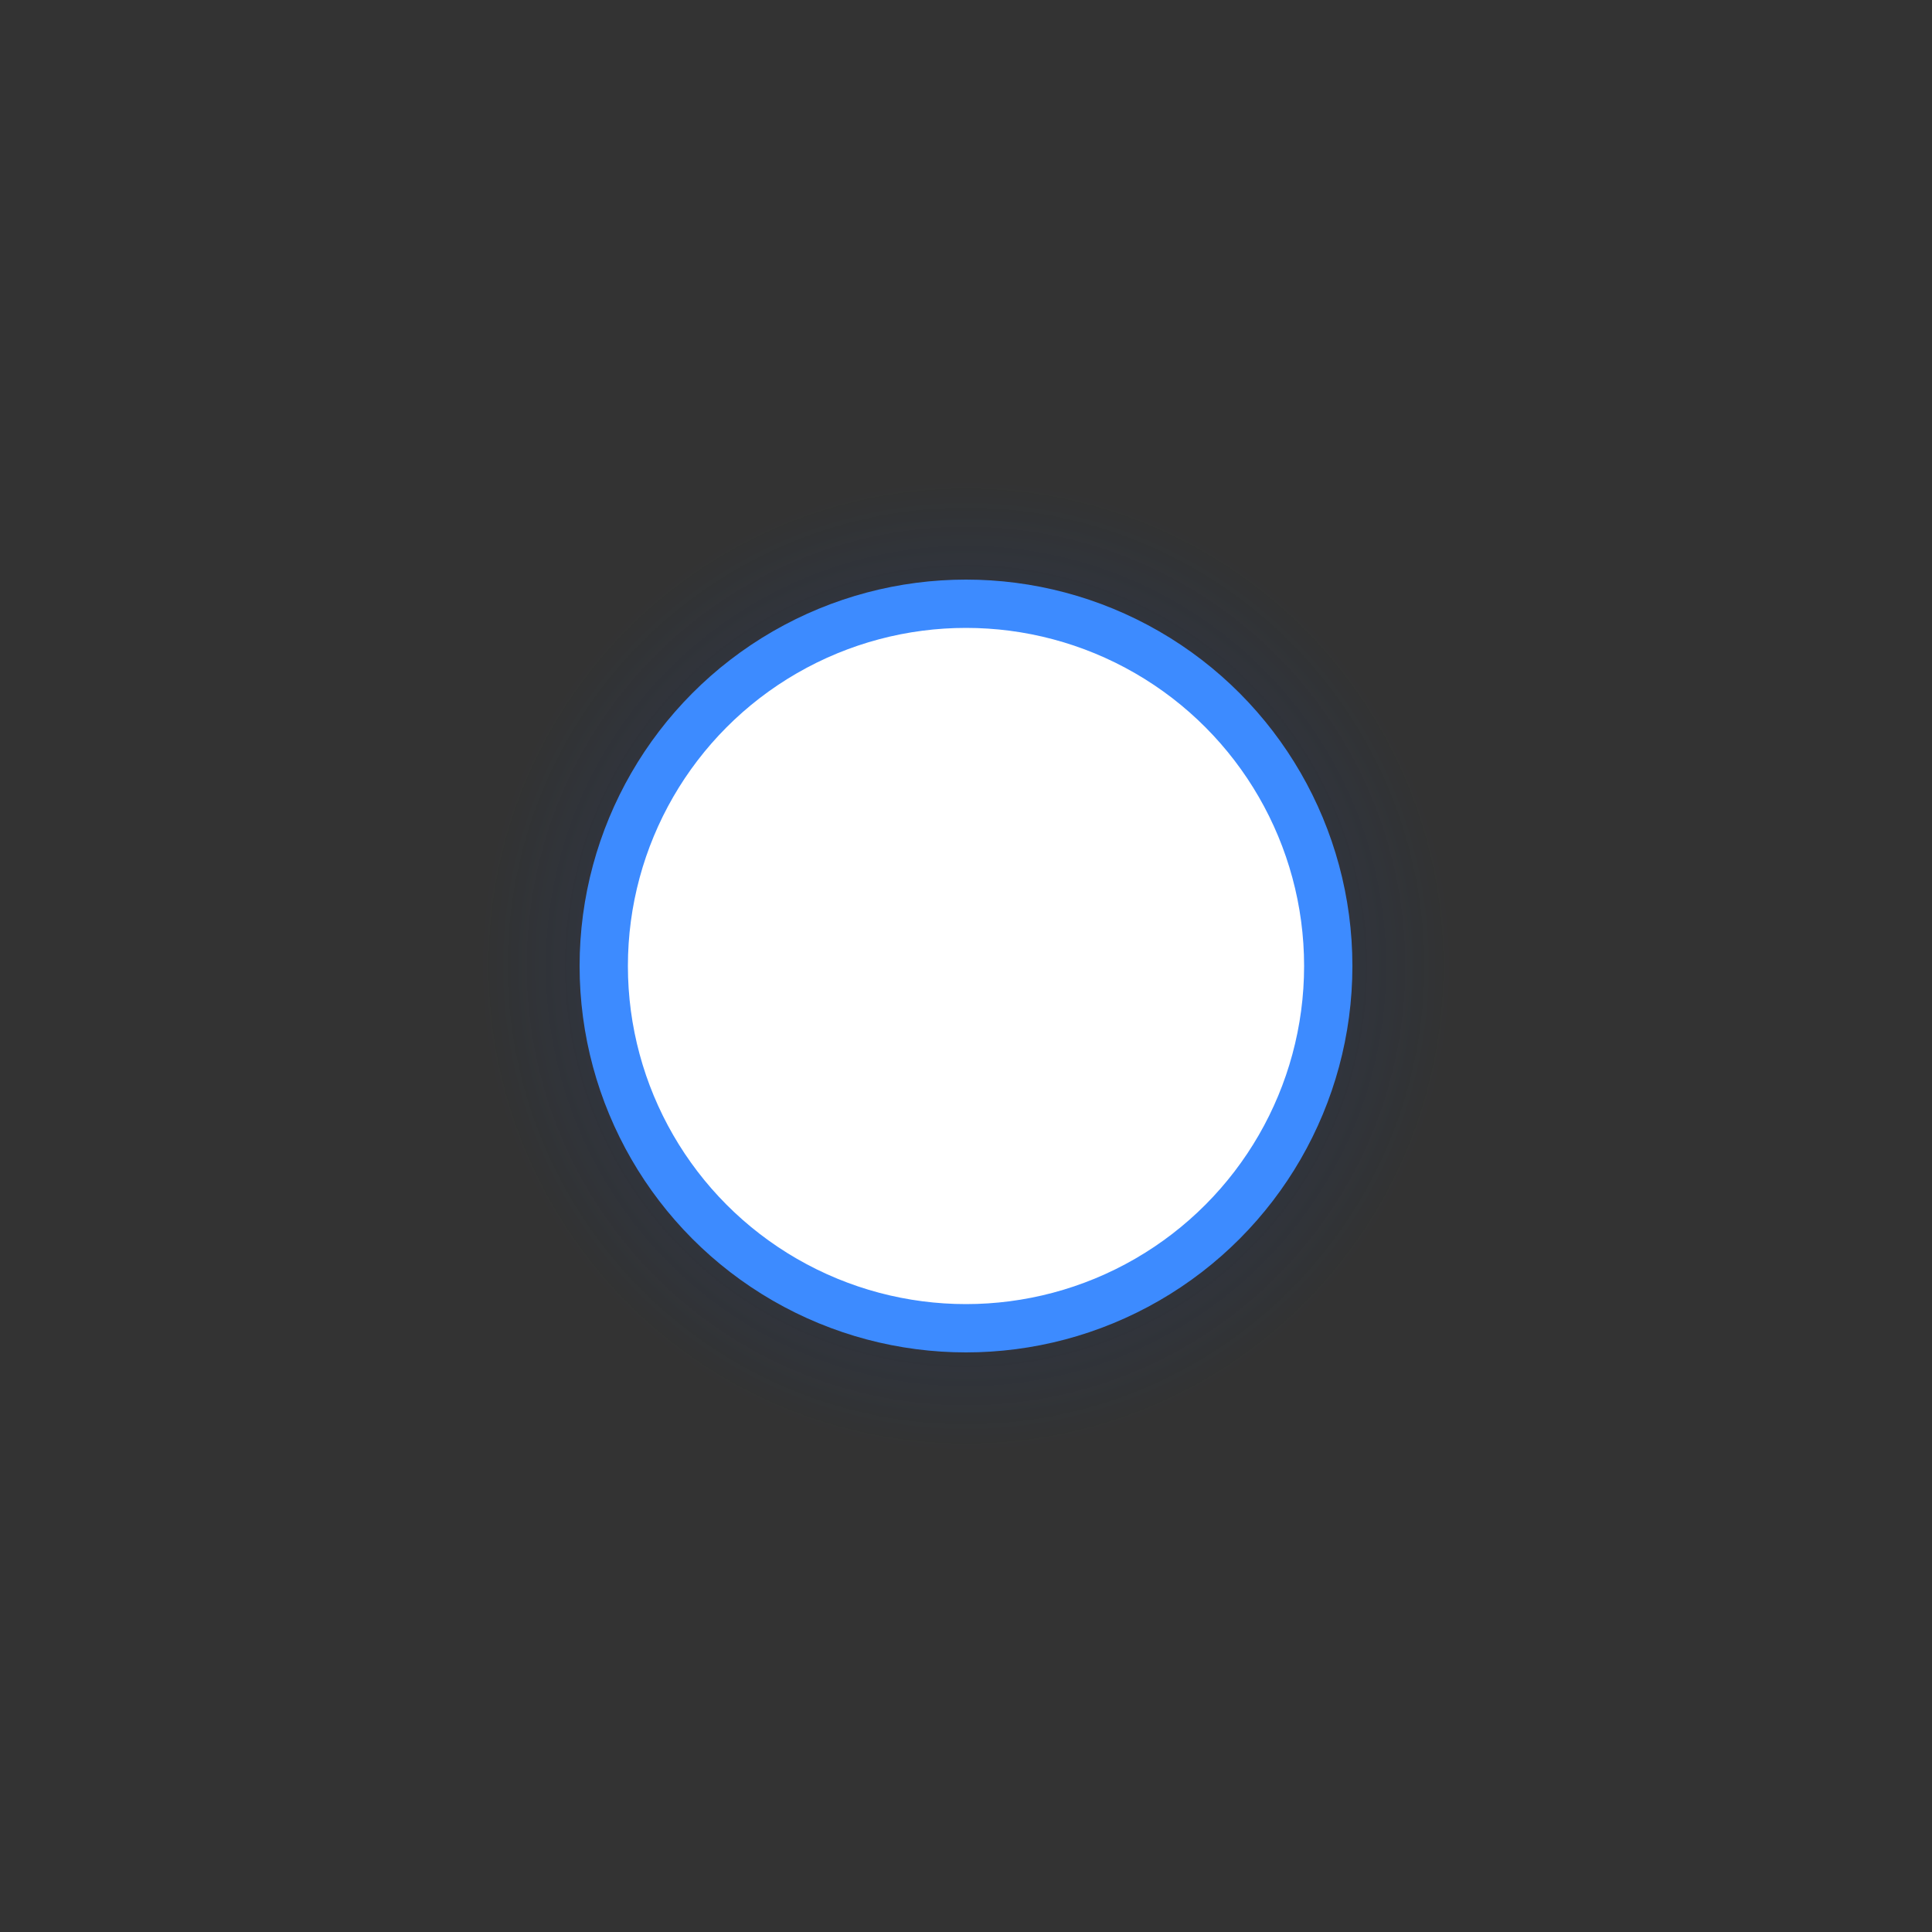
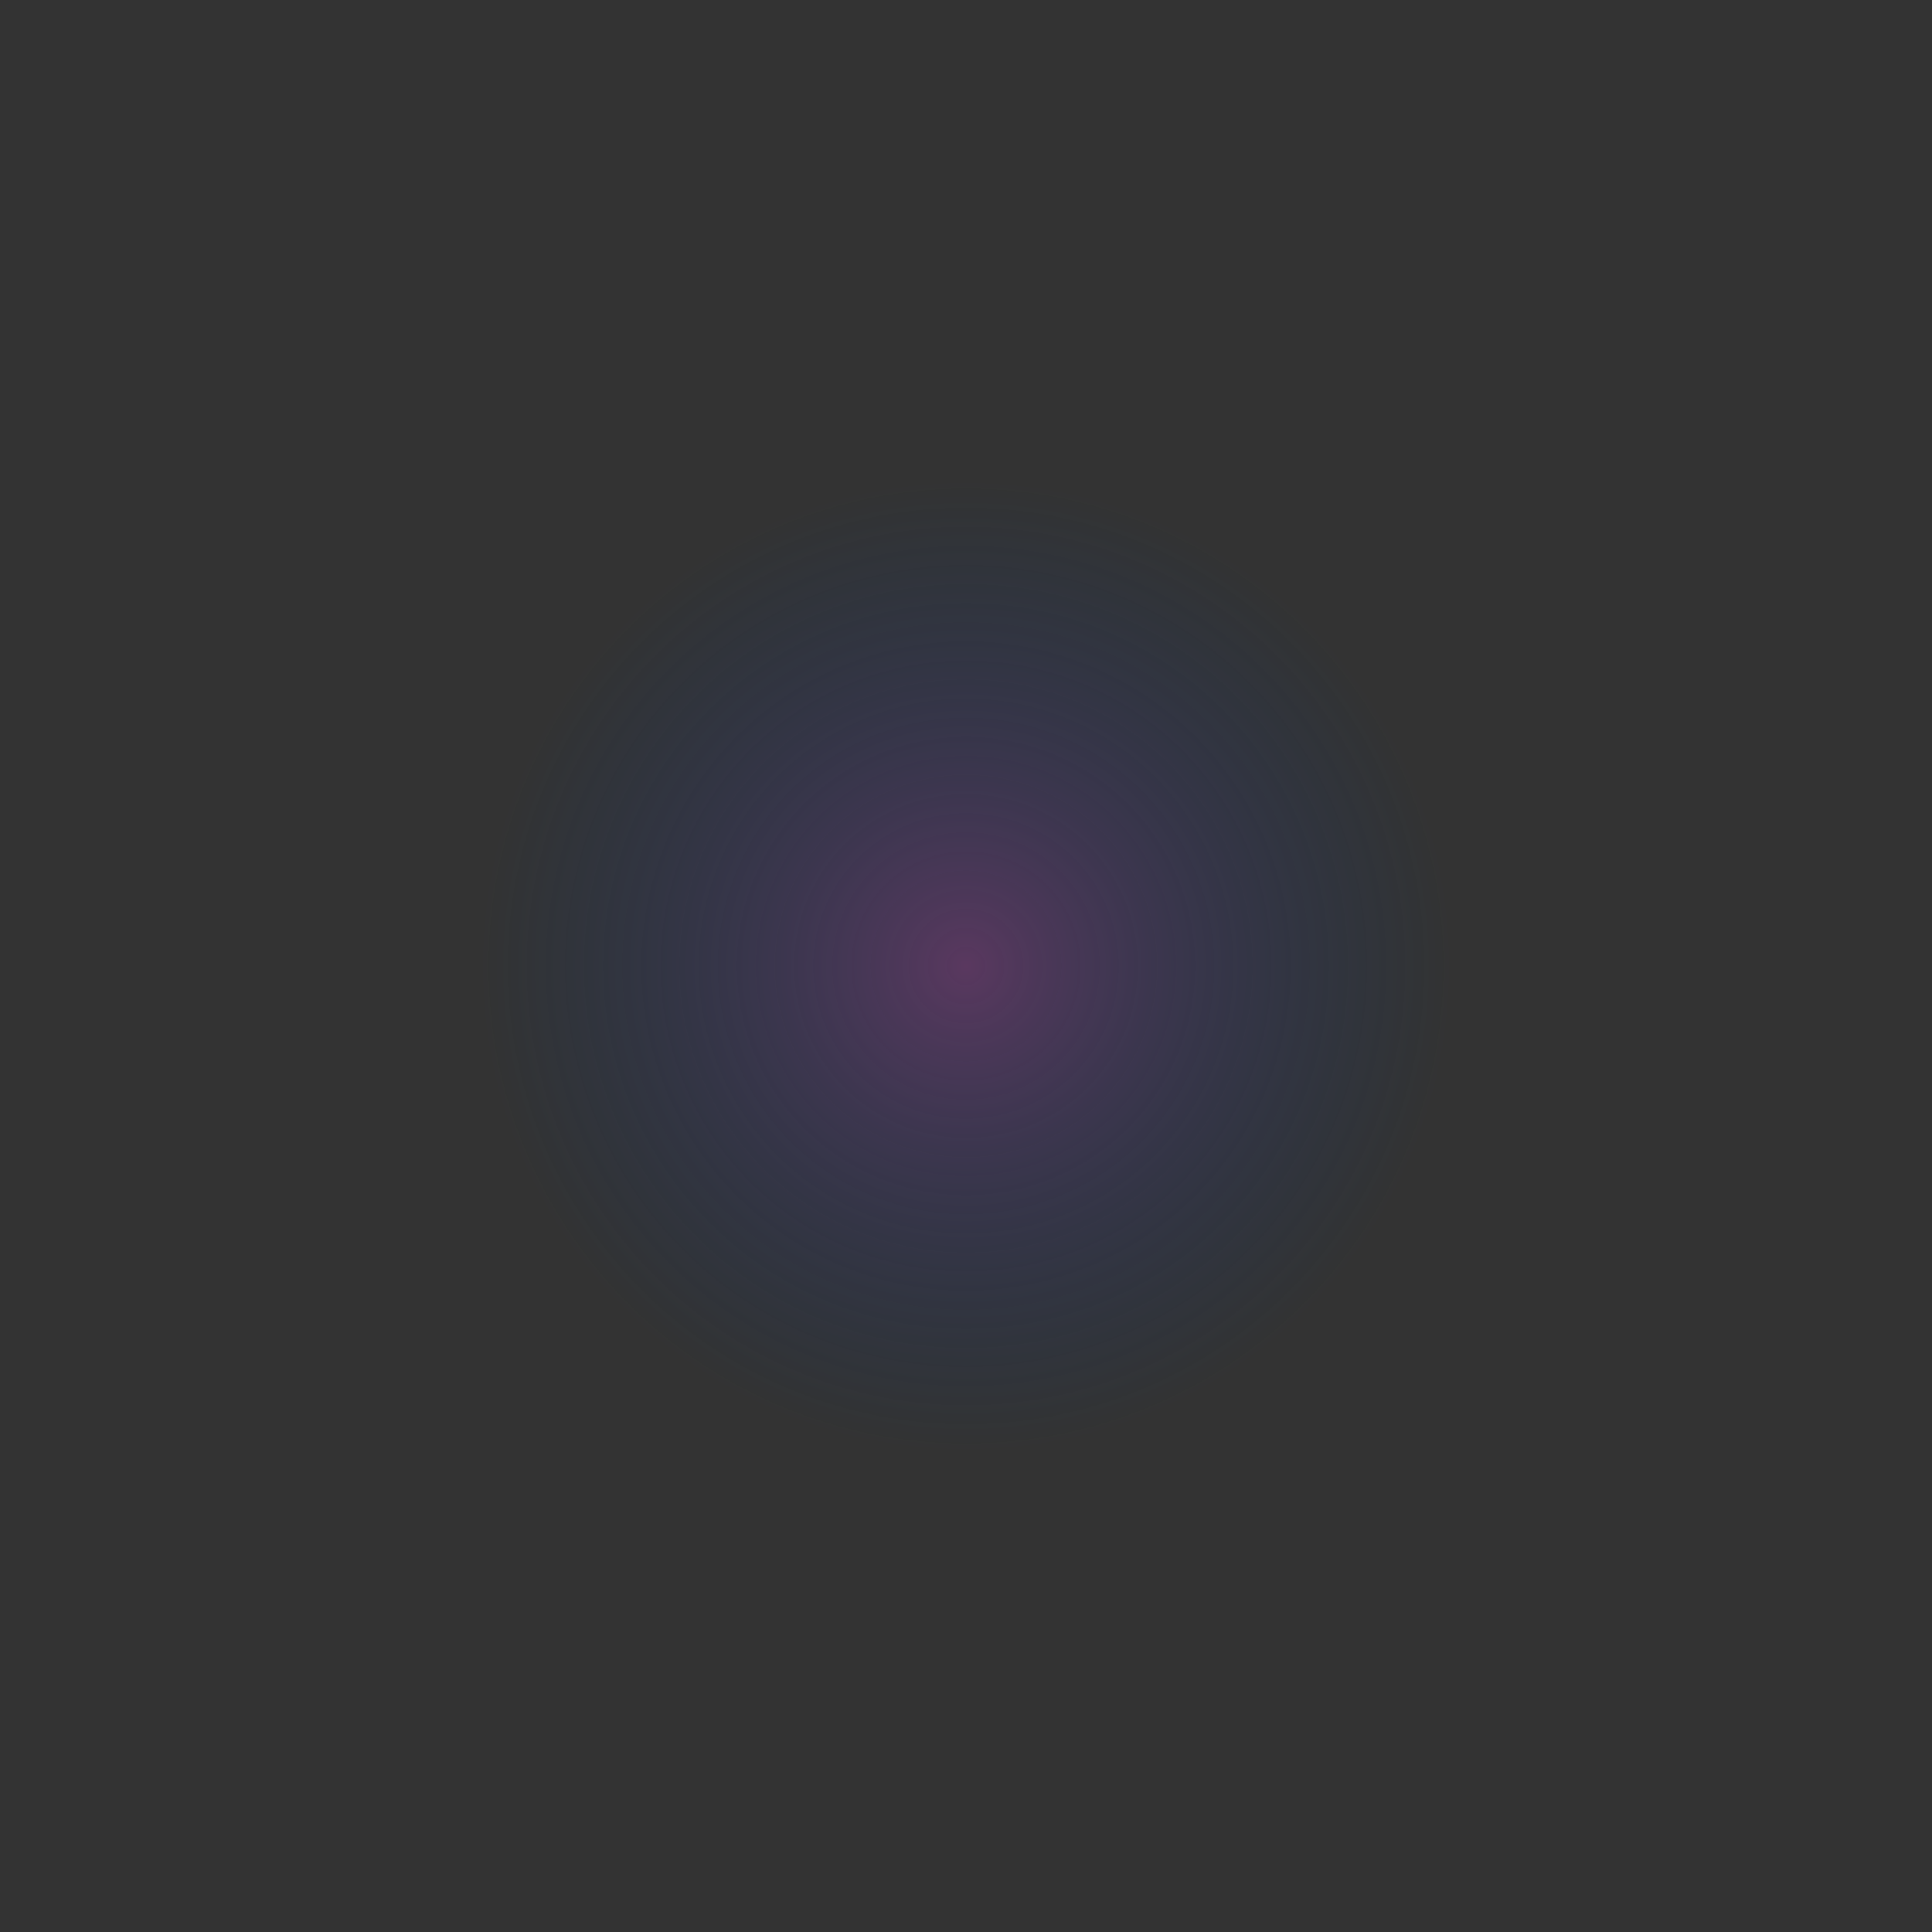
<svg xmlns="http://www.w3.org/2000/svg" width="160" height="160" viewBox="0 0 160 160">
  <rect x="0" y="0" width="160" height="160" fill="#333333" stroke="none" />
  <defs>
    <radialGradient id="outerGlow" cx="50%" cy="50%" r="50%" fx="50%" fy="50%">
      <stop offset="0%" style="stop-color:#803D8BFF; stop-opacity:0.5" />
      <stop offset="100%" style="stop-color:#003D8BFF; stop-opacity:0" />
    </radialGradient>
  </defs>
  <circle cx="80" cy="80" r="40" fill="url(#outerGlow)" />
-   <circle cx="80" cy="80" r="30" fill="white" stroke="#3D8BFF" stroke-width="4" />
</svg>